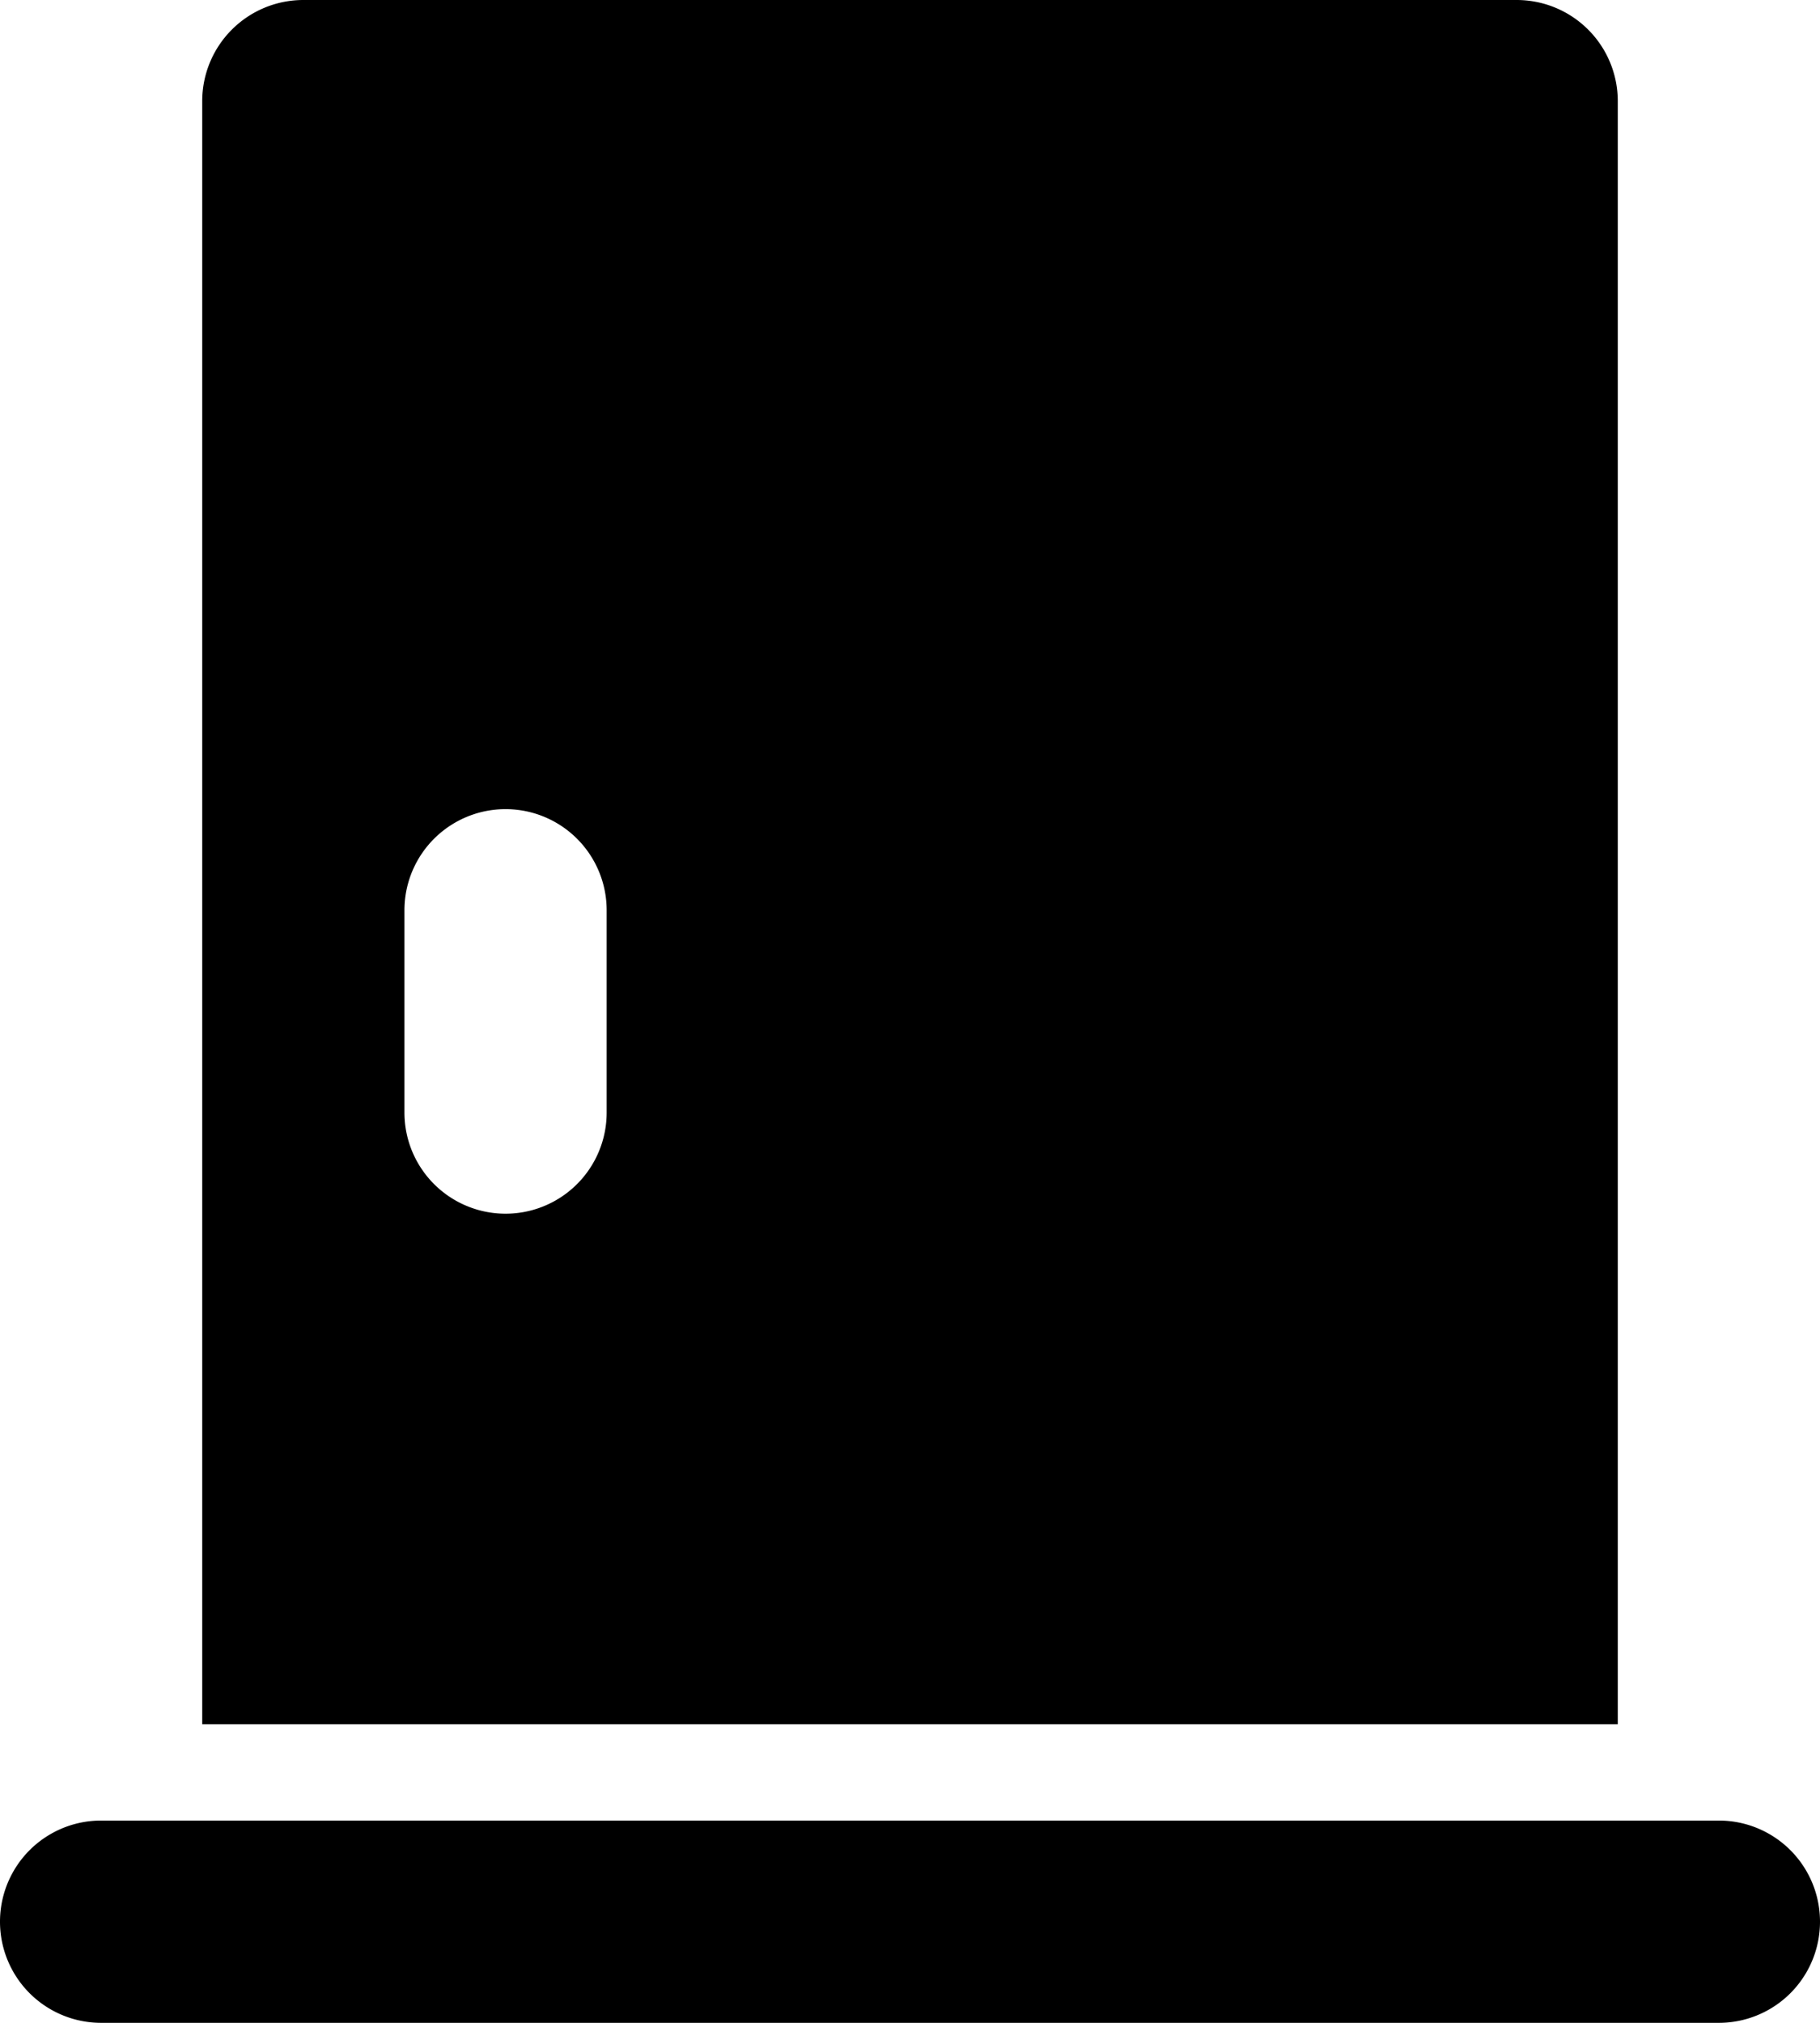
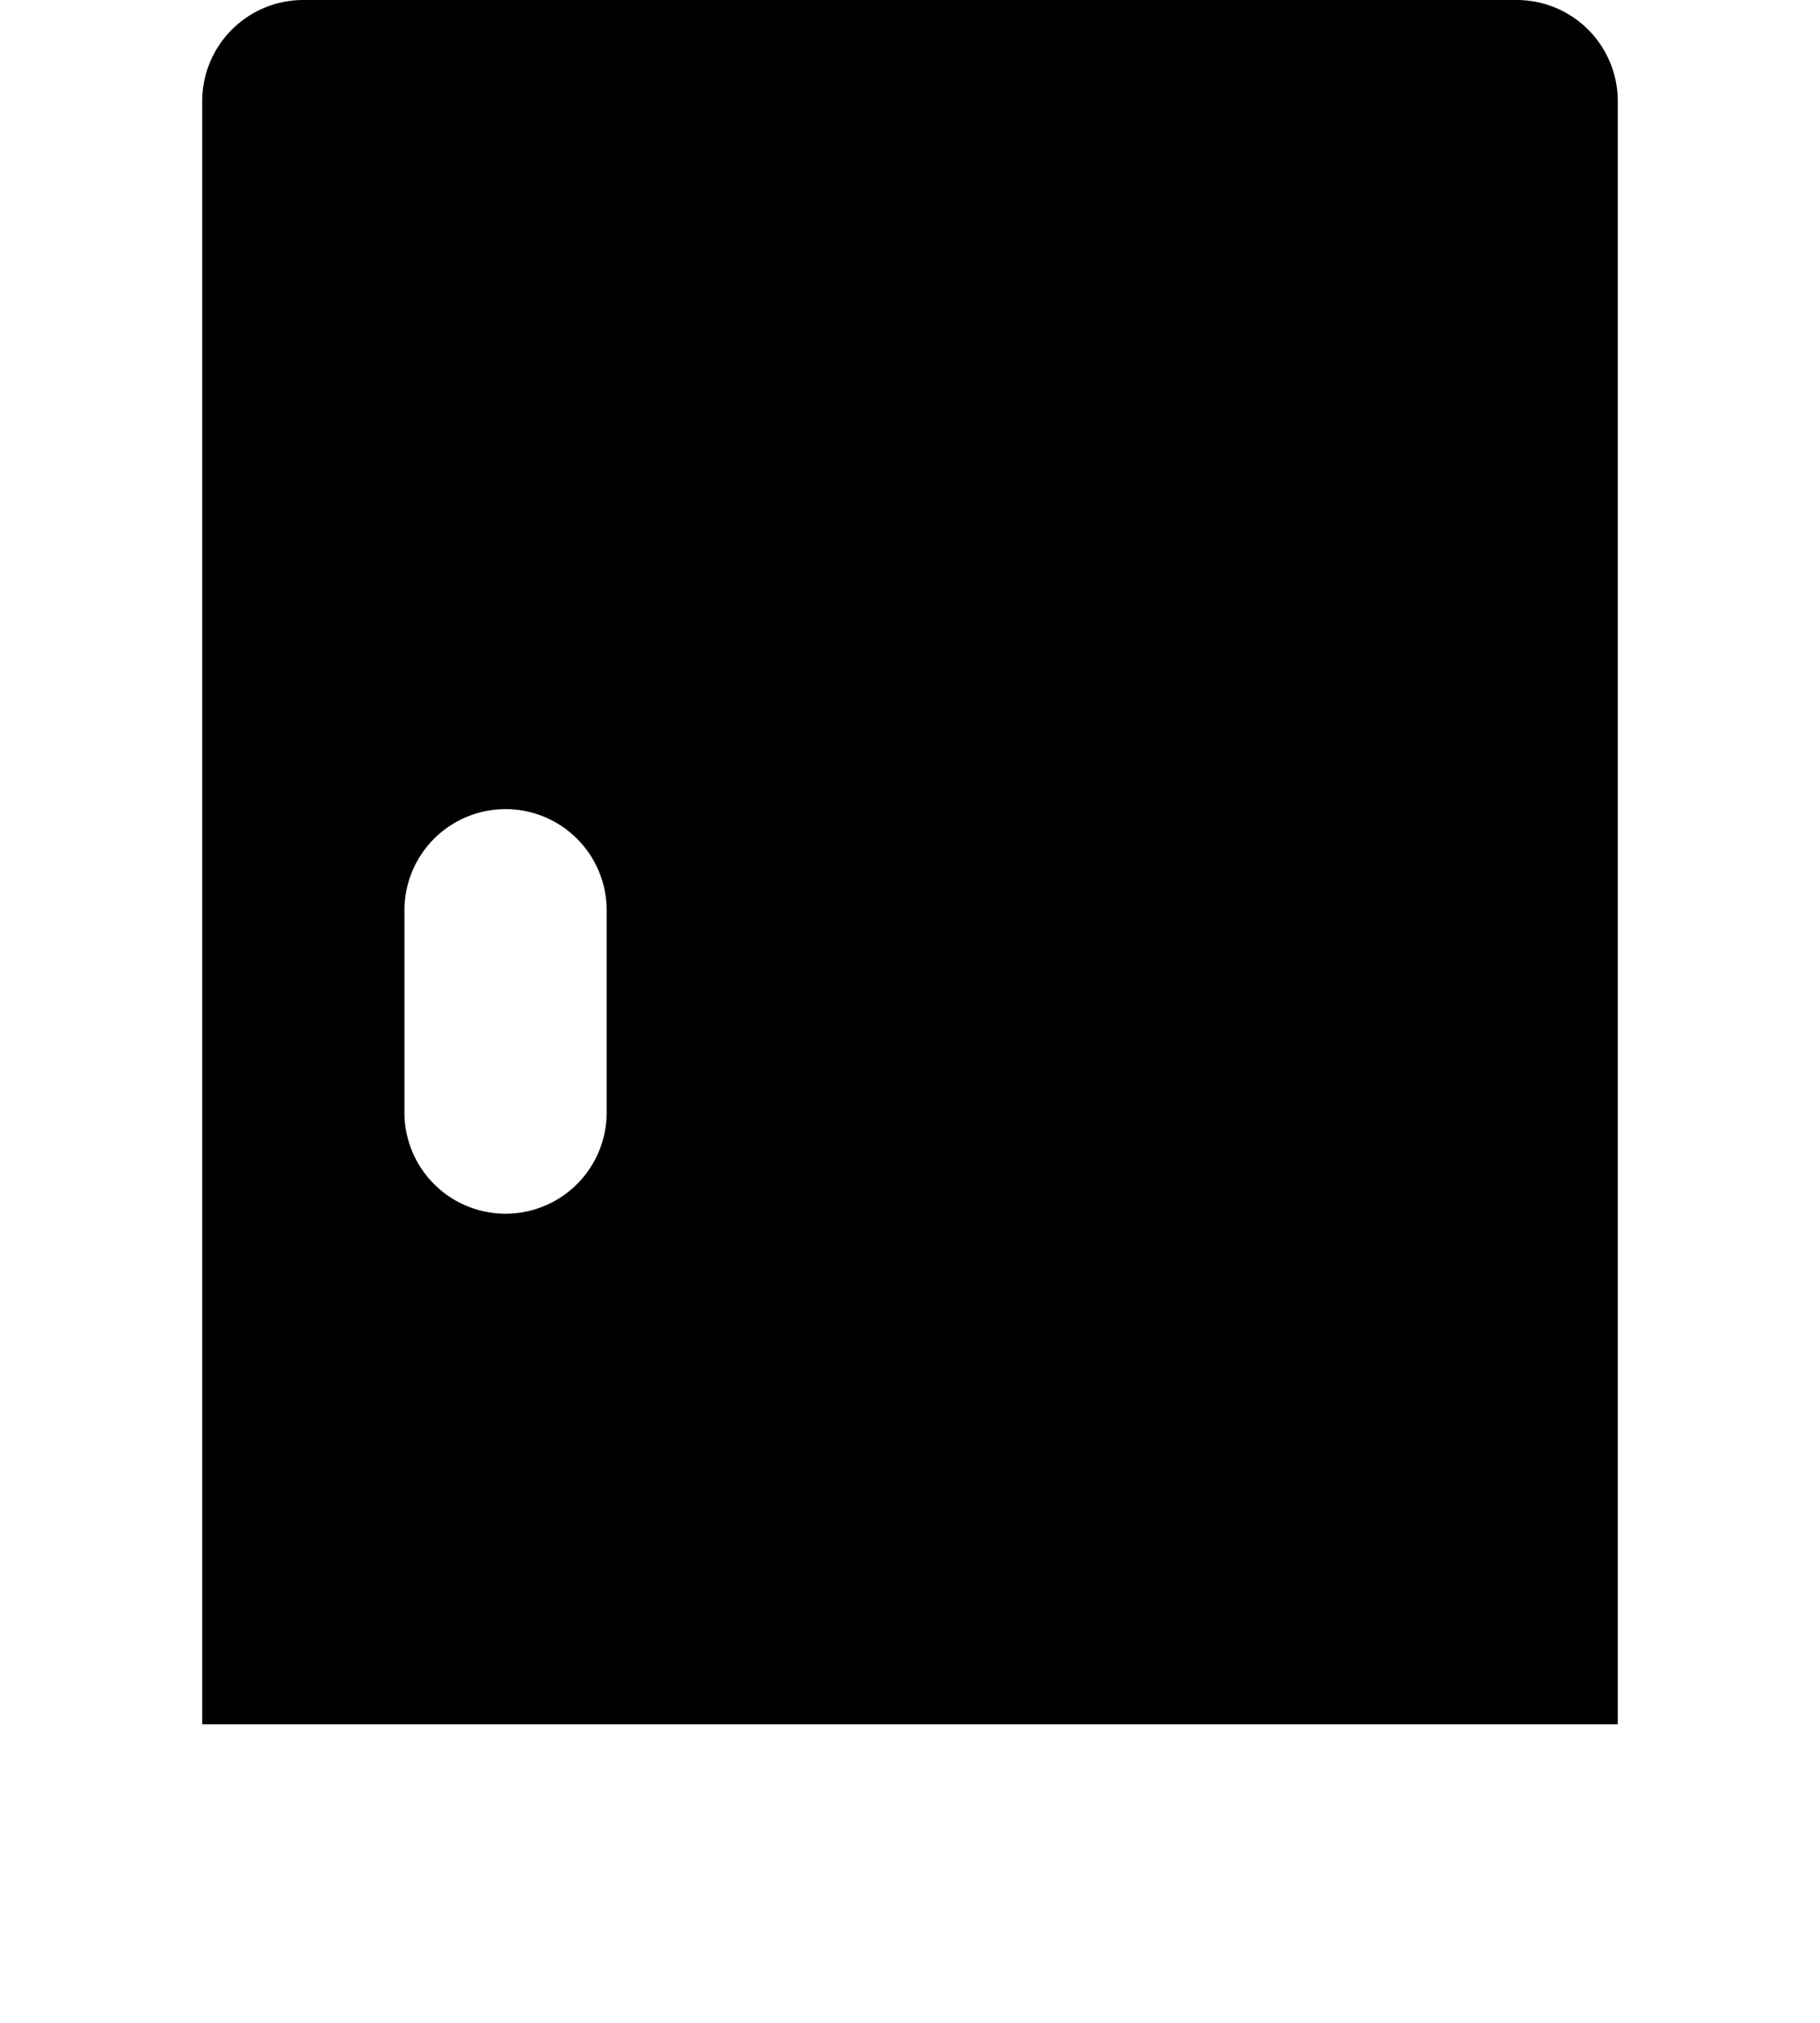
<svg xmlns="http://www.w3.org/2000/svg" viewBox="0 0 450 500">
  <g id="Capa_2" data-name="Capa 2">
    <g id="Capa_1-2" data-name="Capa 1">
-       <path d="M425,450H25a25,25,0,0,0,0,50H425a25,25,0,0,0,0-50Z" />
      <path d="M400,426.21V25A25,25,0,0,0,375,0H75A25,25,0,0,0,50,25V426.21ZM100,225a25,25,0,0,1,50,0v50a25,25,0,0,1-50,0Z" />
    </g>
  </g>
</svg>